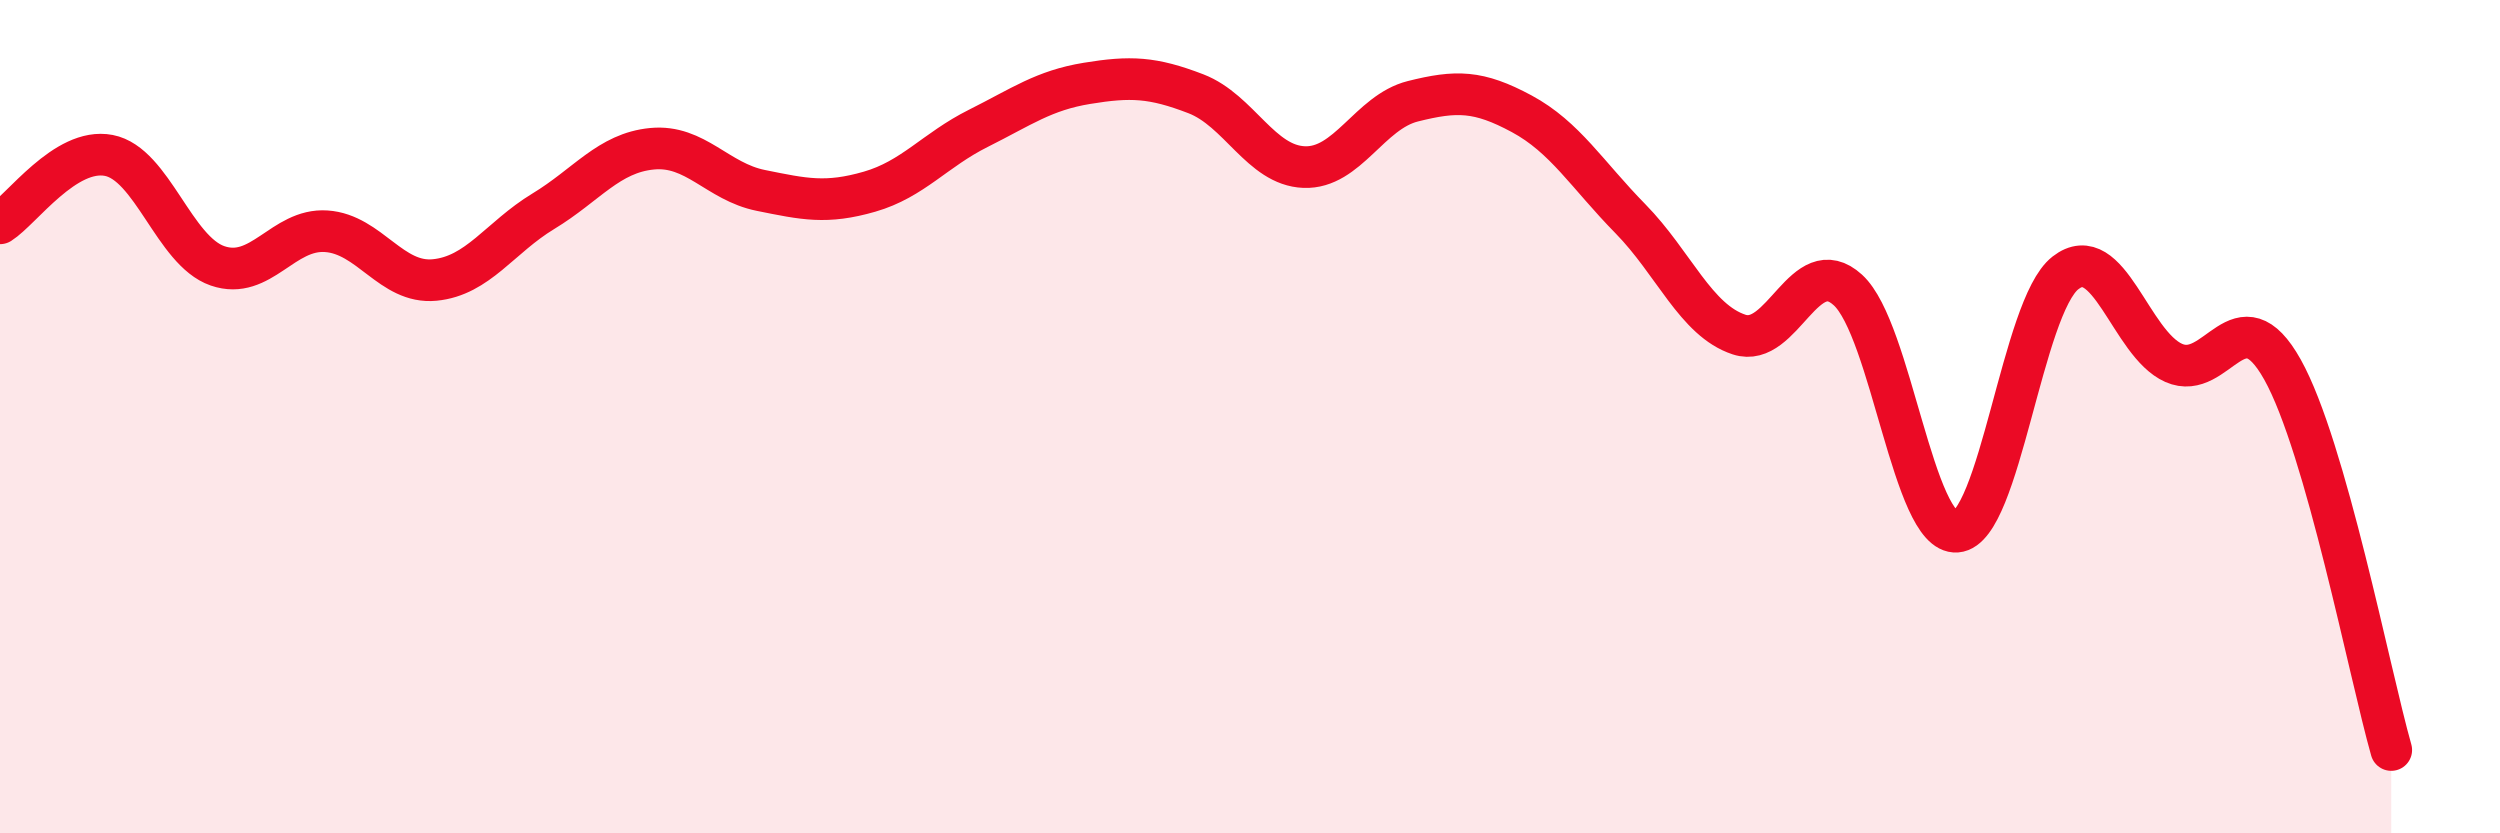
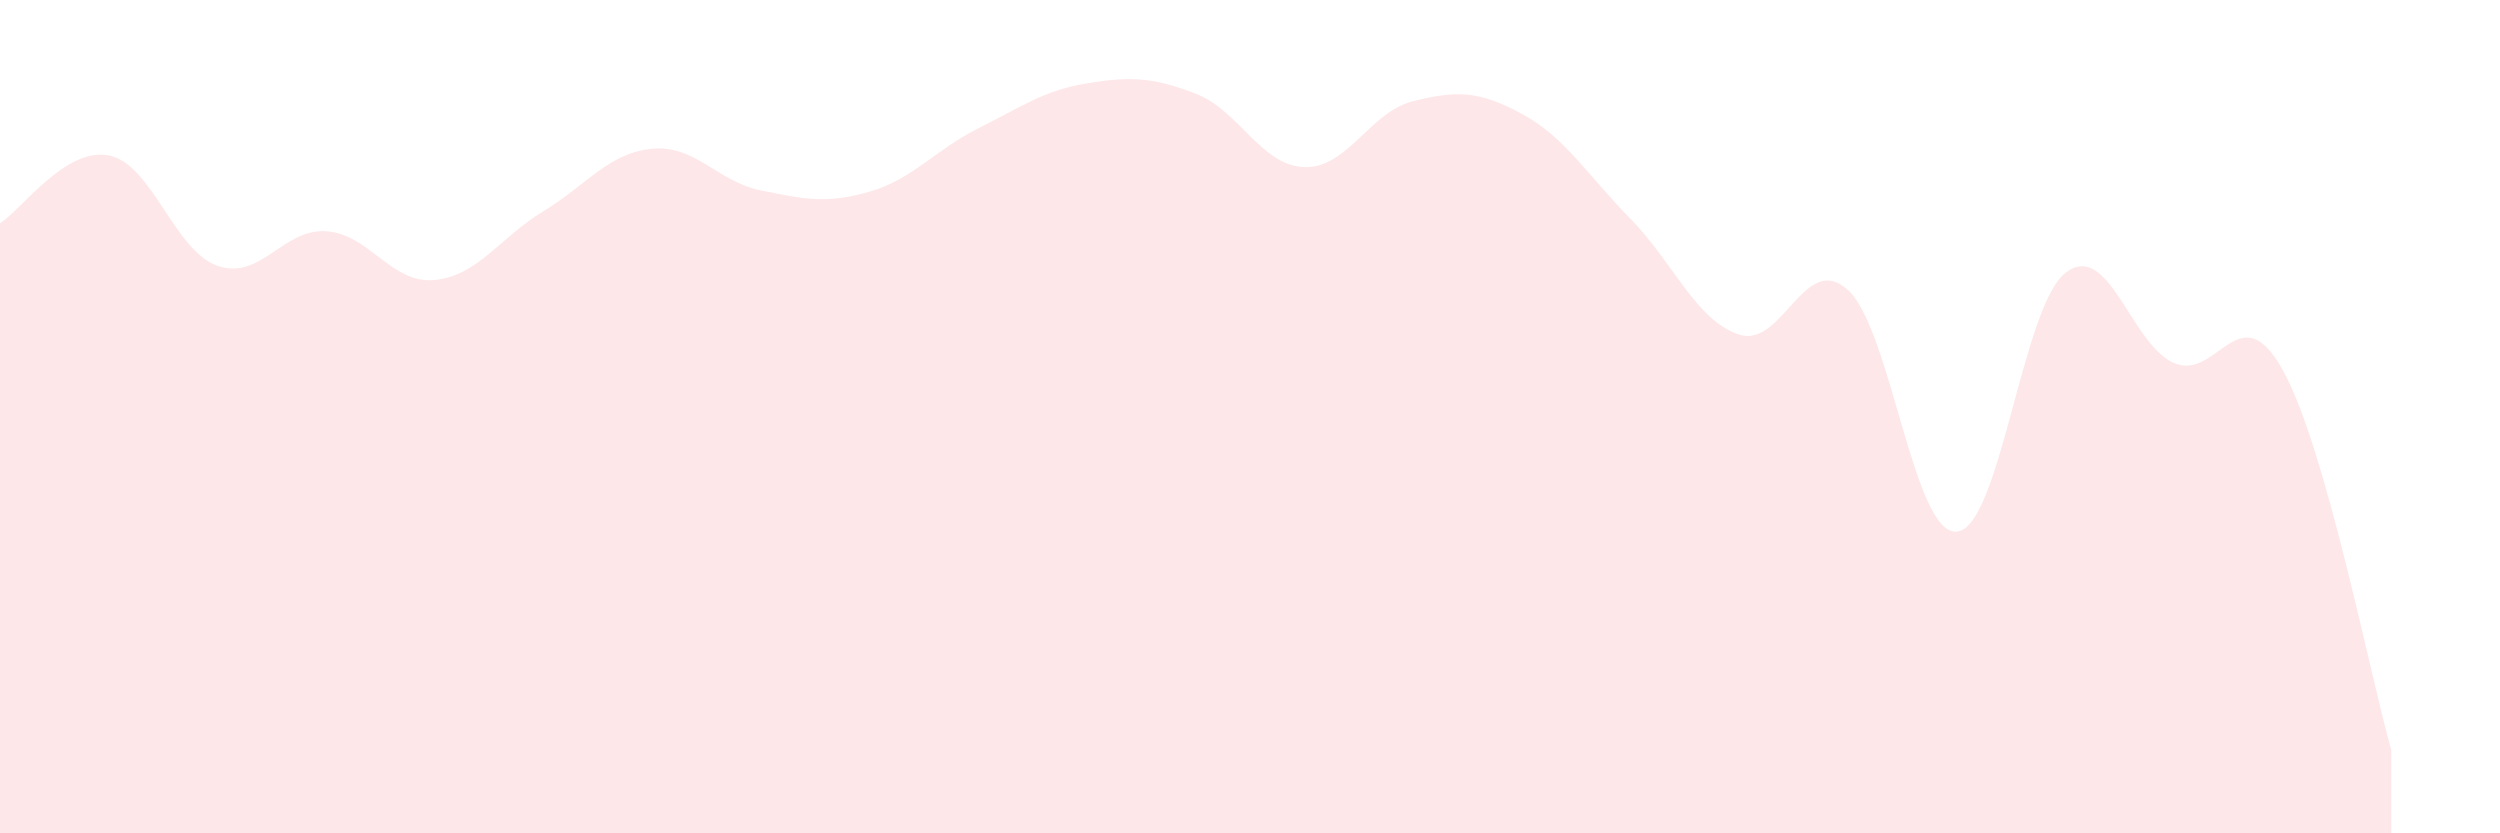
<svg xmlns="http://www.w3.org/2000/svg" width="60" height="20" viewBox="0 0 60 20">
  <path d="M 0,5.36 C 0.52,5.03 1.57,3.53 2.61,3.73 C 3.65,3.93 4.18,6.02 5.22,6.38 C 6.26,6.74 6.79,5.48 7.83,5.55 C 8.87,5.62 9.39,6.82 10.43,6.72 C 11.47,6.62 12,5.7 13.04,5.07 C 14.08,4.44 14.61,3.67 15.65,3.57 C 16.69,3.47 17.22,4.36 18.26,4.57 C 19.3,4.78 19.83,4.9 20.87,4.6 C 21.91,4.3 22.44,3.6 23.48,3.08 C 24.52,2.56 25.05,2.17 26.09,2 C 27.13,1.83 27.66,1.85 28.7,2.25 C 29.74,2.65 30.26,3.97 31.3,4.01 C 32.34,4.05 32.87,2.69 33.91,2.43 C 34.95,2.17 35.48,2.17 36.52,2.73 C 37.56,3.29 38.09,4.19 39.13,5.25 C 40.17,6.31 40.7,7.69 41.74,8.03 C 42.78,8.37 43.31,6.01 44.35,6.96 C 45.39,7.91 45.92,12.84 46.96,12.76 C 48,12.68 48.53,7.36 49.57,6.55 C 50.61,5.74 51.13,8.25 52.17,8.71 C 53.21,9.17 53.74,7.01 54.78,8.87 C 55.82,10.73 56.87,16.17 57.39,18L57.39 20L0 20Z" fill="#EB0A25" opacity="0.1" stroke-linecap="round" stroke-linejoin="round" />
-   <path d="M 0,5.36 C 0.52,5.03 1.57,3.53 2.61,3.73 C 3.65,3.93 4.18,6.02 5.22,6.38 C 6.26,6.74 6.79,5.48 7.83,5.55 C 8.87,5.62 9.39,6.82 10.43,6.72 C 11.47,6.62 12,5.7 13.04,5.07 C 14.08,4.44 14.61,3.67 15.65,3.57 C 16.69,3.47 17.22,4.36 18.26,4.57 C 19.3,4.78 19.83,4.9 20.87,4.6 C 21.91,4.3 22.44,3.6 23.48,3.08 C 24.52,2.56 25.05,2.17 26.09,2 C 27.13,1.83 27.66,1.85 28.7,2.25 C 29.74,2.65 30.26,3.97 31.3,4.01 C 32.34,4.05 32.87,2.69 33.91,2.43 C 34.95,2.17 35.48,2.17 36.52,2.73 C 37.56,3.29 38.09,4.19 39.13,5.25 C 40.17,6.31 40.7,7.69 41.74,8.03 C 42.78,8.37 43.31,6.01 44.35,6.96 C 45.39,7.91 45.92,12.84 46.96,12.76 C 48,12.68 48.53,7.36 49.57,6.55 C 50.61,5.74 51.13,8.25 52.17,8.71 C 53.21,9.17 53.74,7.01 54.78,8.87 C 55.82,10.73 56.87,16.17 57.39,18" stroke="#EB0A25" stroke-width="1" fill="none" stroke-linecap="round" stroke-linejoin="round" />
</svg>